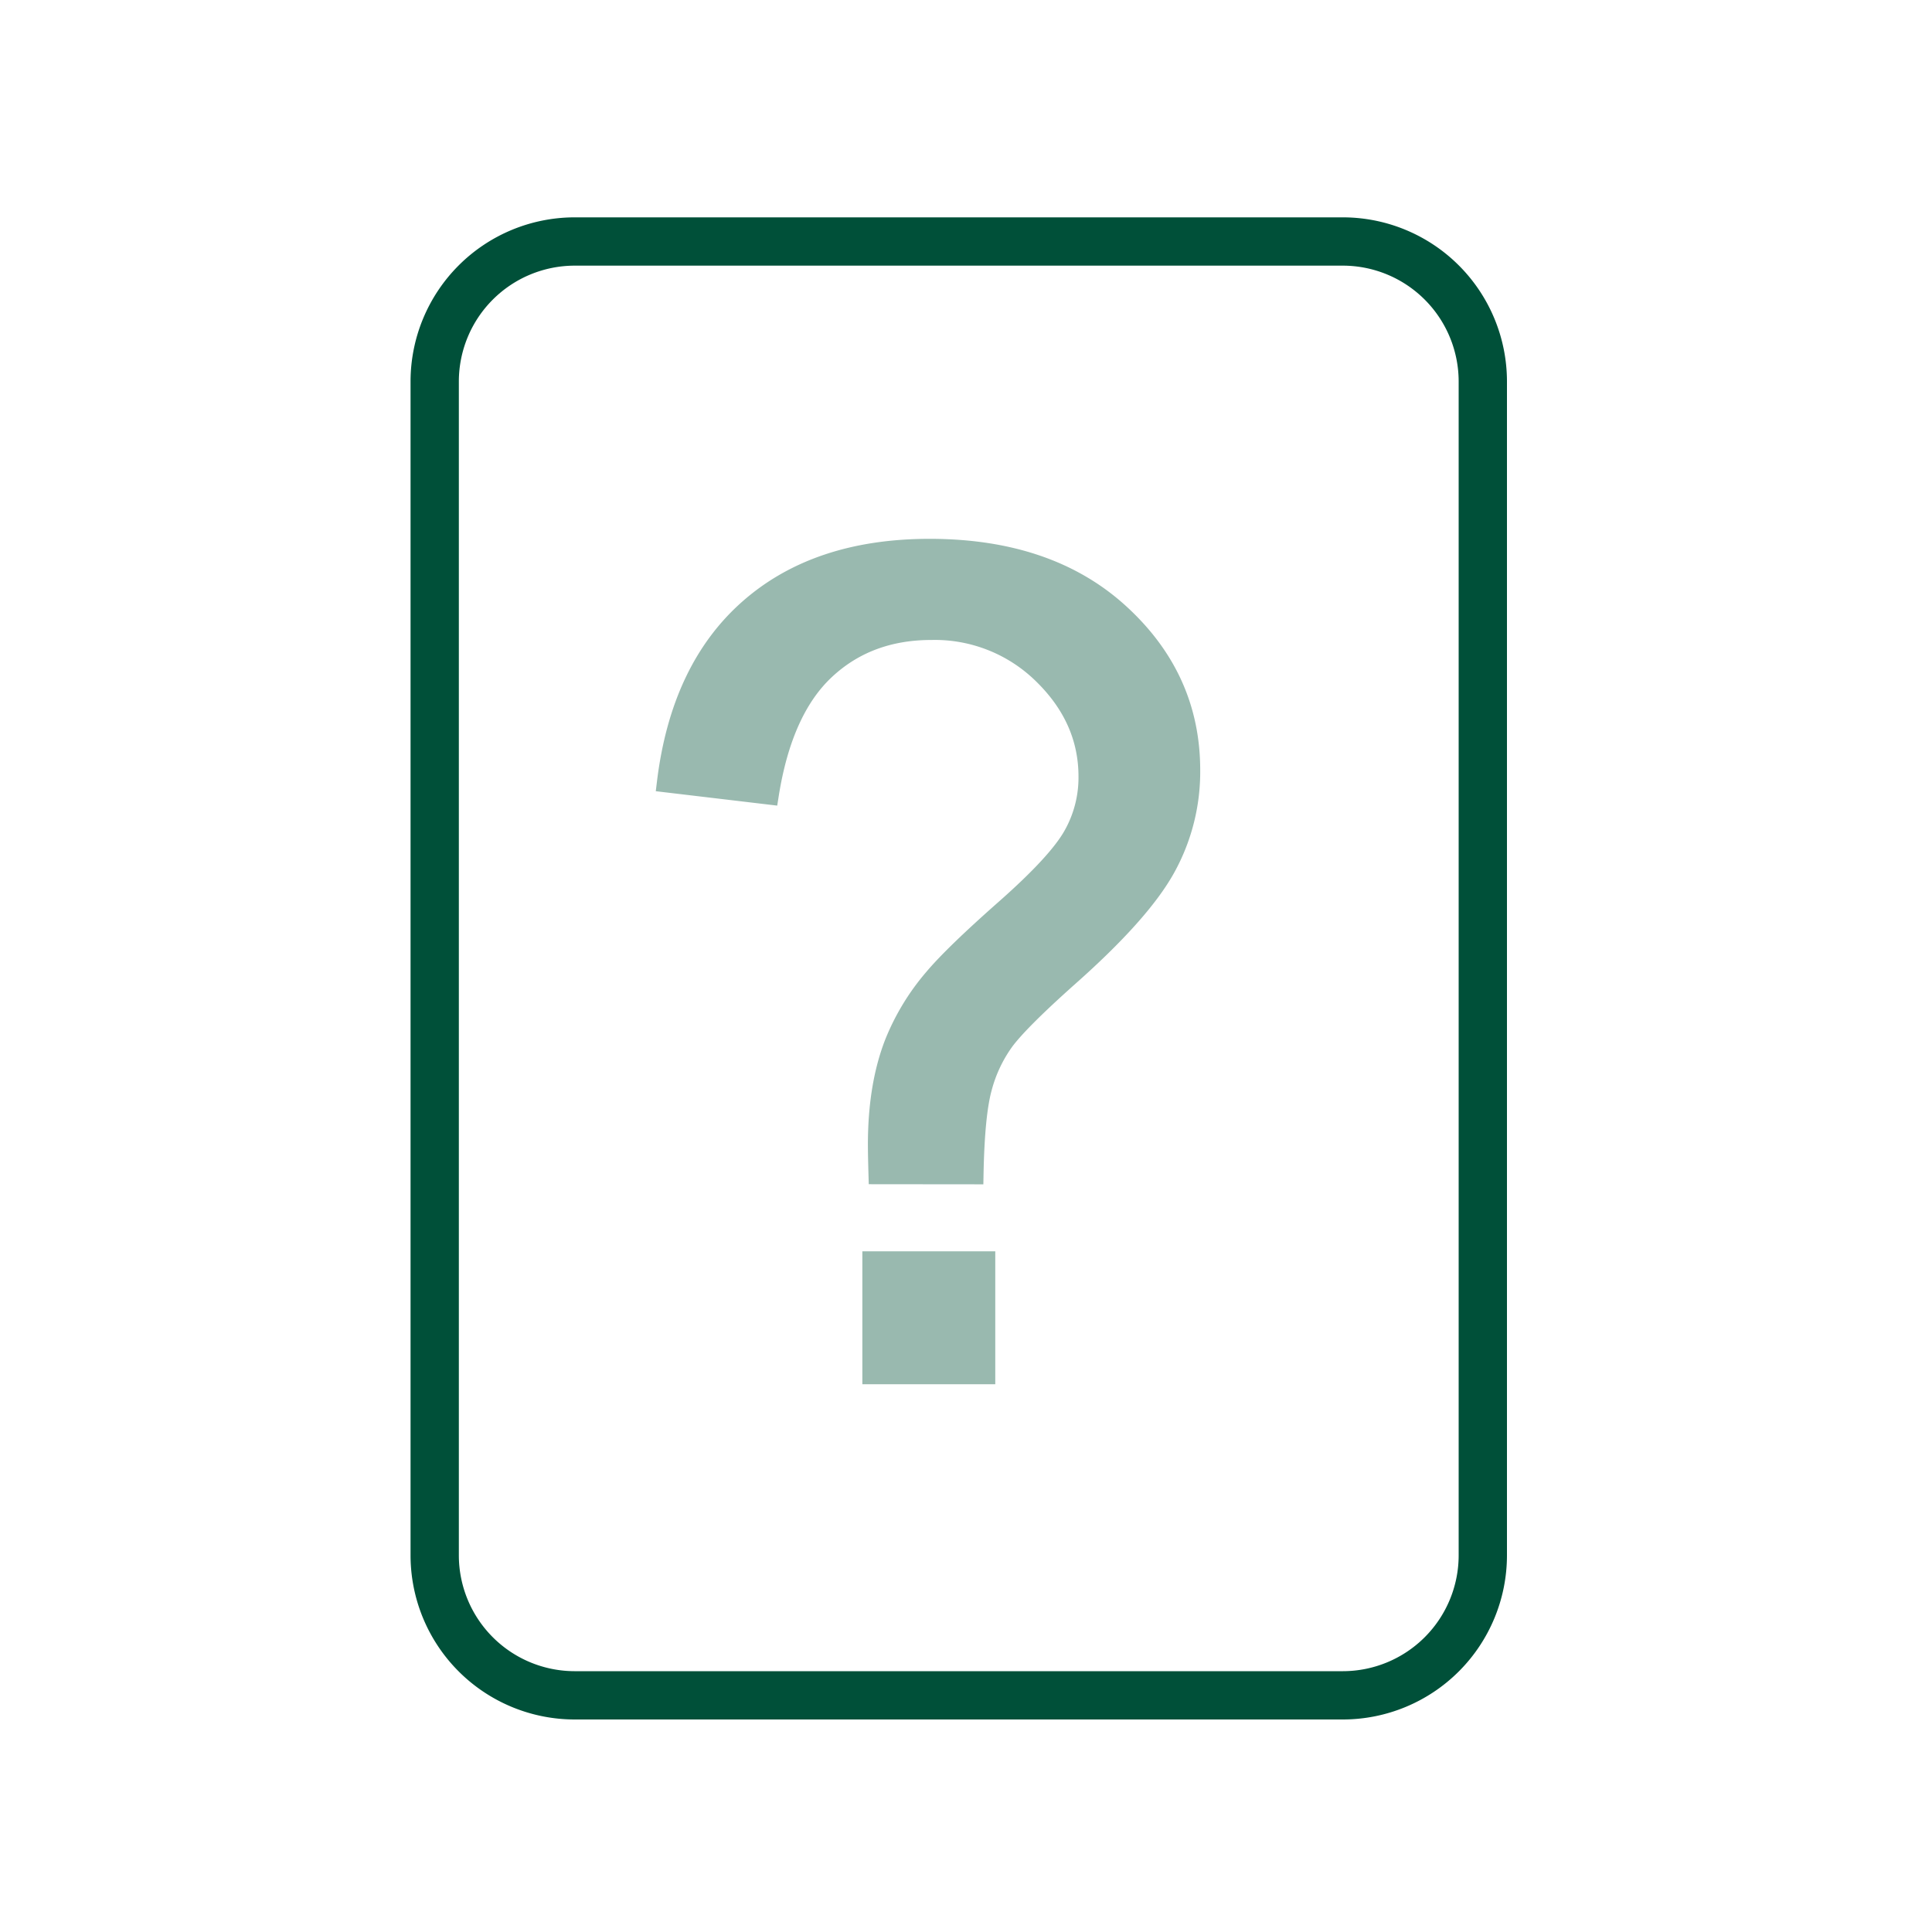
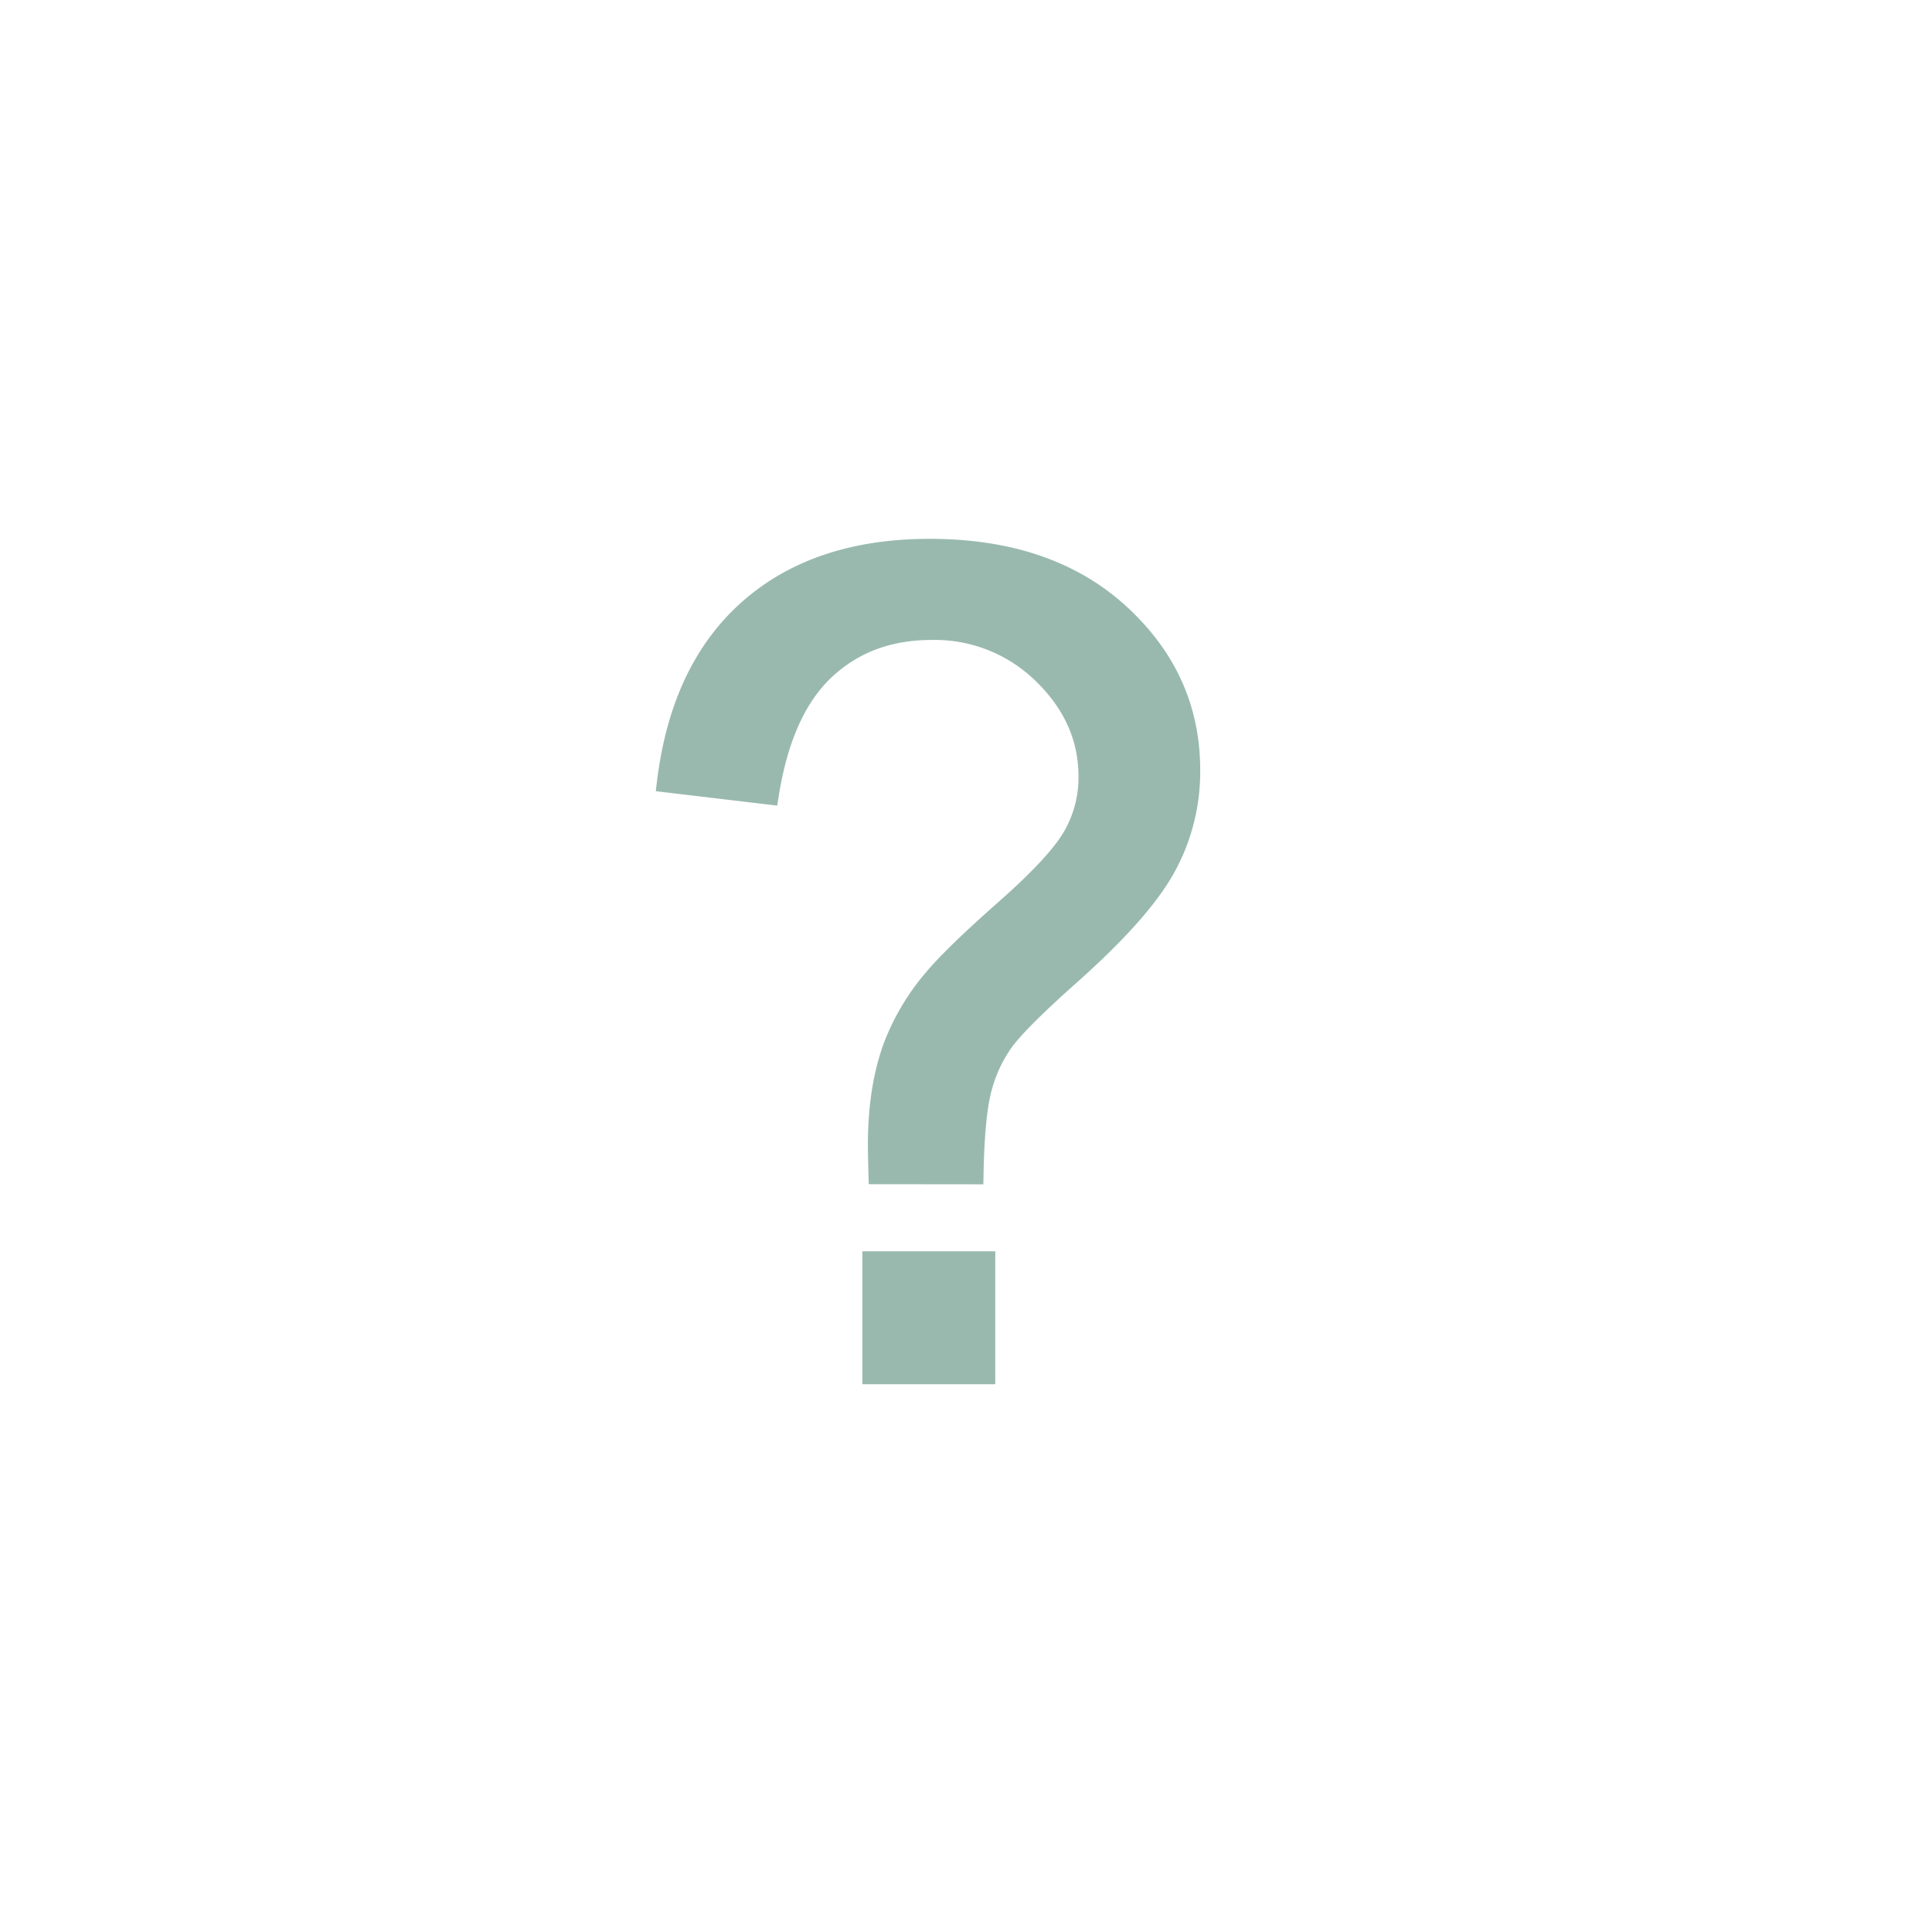
<svg xmlns="http://www.w3.org/2000/svg" viewBox="0 0 400 400">
  <g id="_Icon_004.5">
-     <path d="M278.07,356H118.93A34,34,0,0,1,85,322.07V78.93A34,34,0,0,1,118.93,45H278.07A34,34,0,0,1,312,78.93V322.07A34,34,0,0,1,278.07,356ZM118.93,55A24,24,0,0,0,95,78.93V322.07A24,24,0,0,0,118.93,346H278.07A24,24,0,0,0,302,322.07V78.93A24,24,0,0,0,278.07,55Z" style="fill:#005039" />
    <path d="M181.81,243.18c-.08-2.76-.12-4.82-.12-6.2q0-12.15,3.44-21a48,48,0,0,1,8.15-13.43q4.13-4.92,14.86-14.39t13.94-15.09a24.34,24.34,0,0,0,3.21-12.28q0-12-9.41-21.17a31.87,31.87,0,0,0-23.06-9.12q-13.2,0-22,8.26t-11.58,25.82L138,162.06q2.86-23.51,17-36t37.46-12.5q24.66,0,39.35,13.42t14.68,32.47a41.1,41.1,0,0,1-5.16,20.3q-5.16,9.3-20.19,22.6-10.09,9-13.2,13.2a29.41,29.41,0,0,0-4.58,9.75q-1.5,5.5-1.73,17.9Zm-1.27,41.41V261.07h23.52v23.52Z" style="fill:#99b9af;stroke:#99b9af;stroke-miterlimit:10;stroke-width:4px" />
  </g>
</svg>